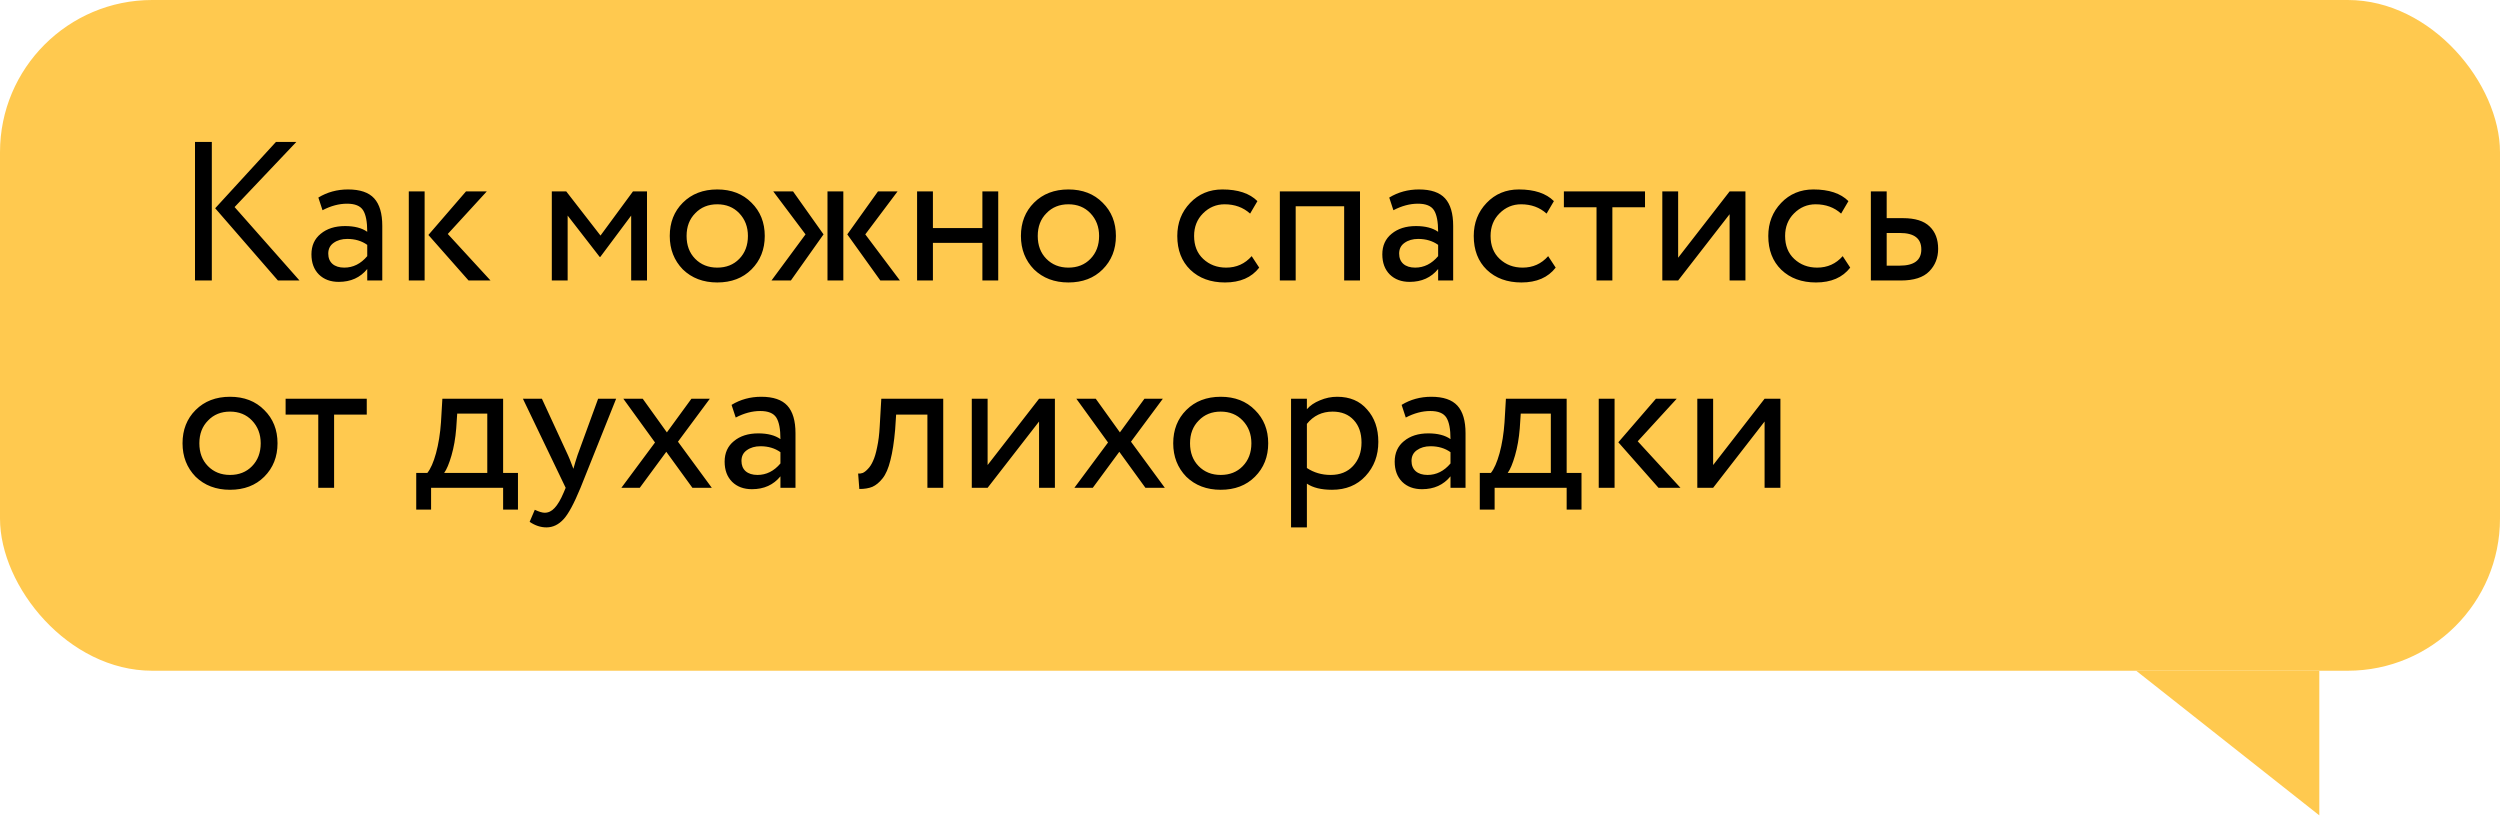
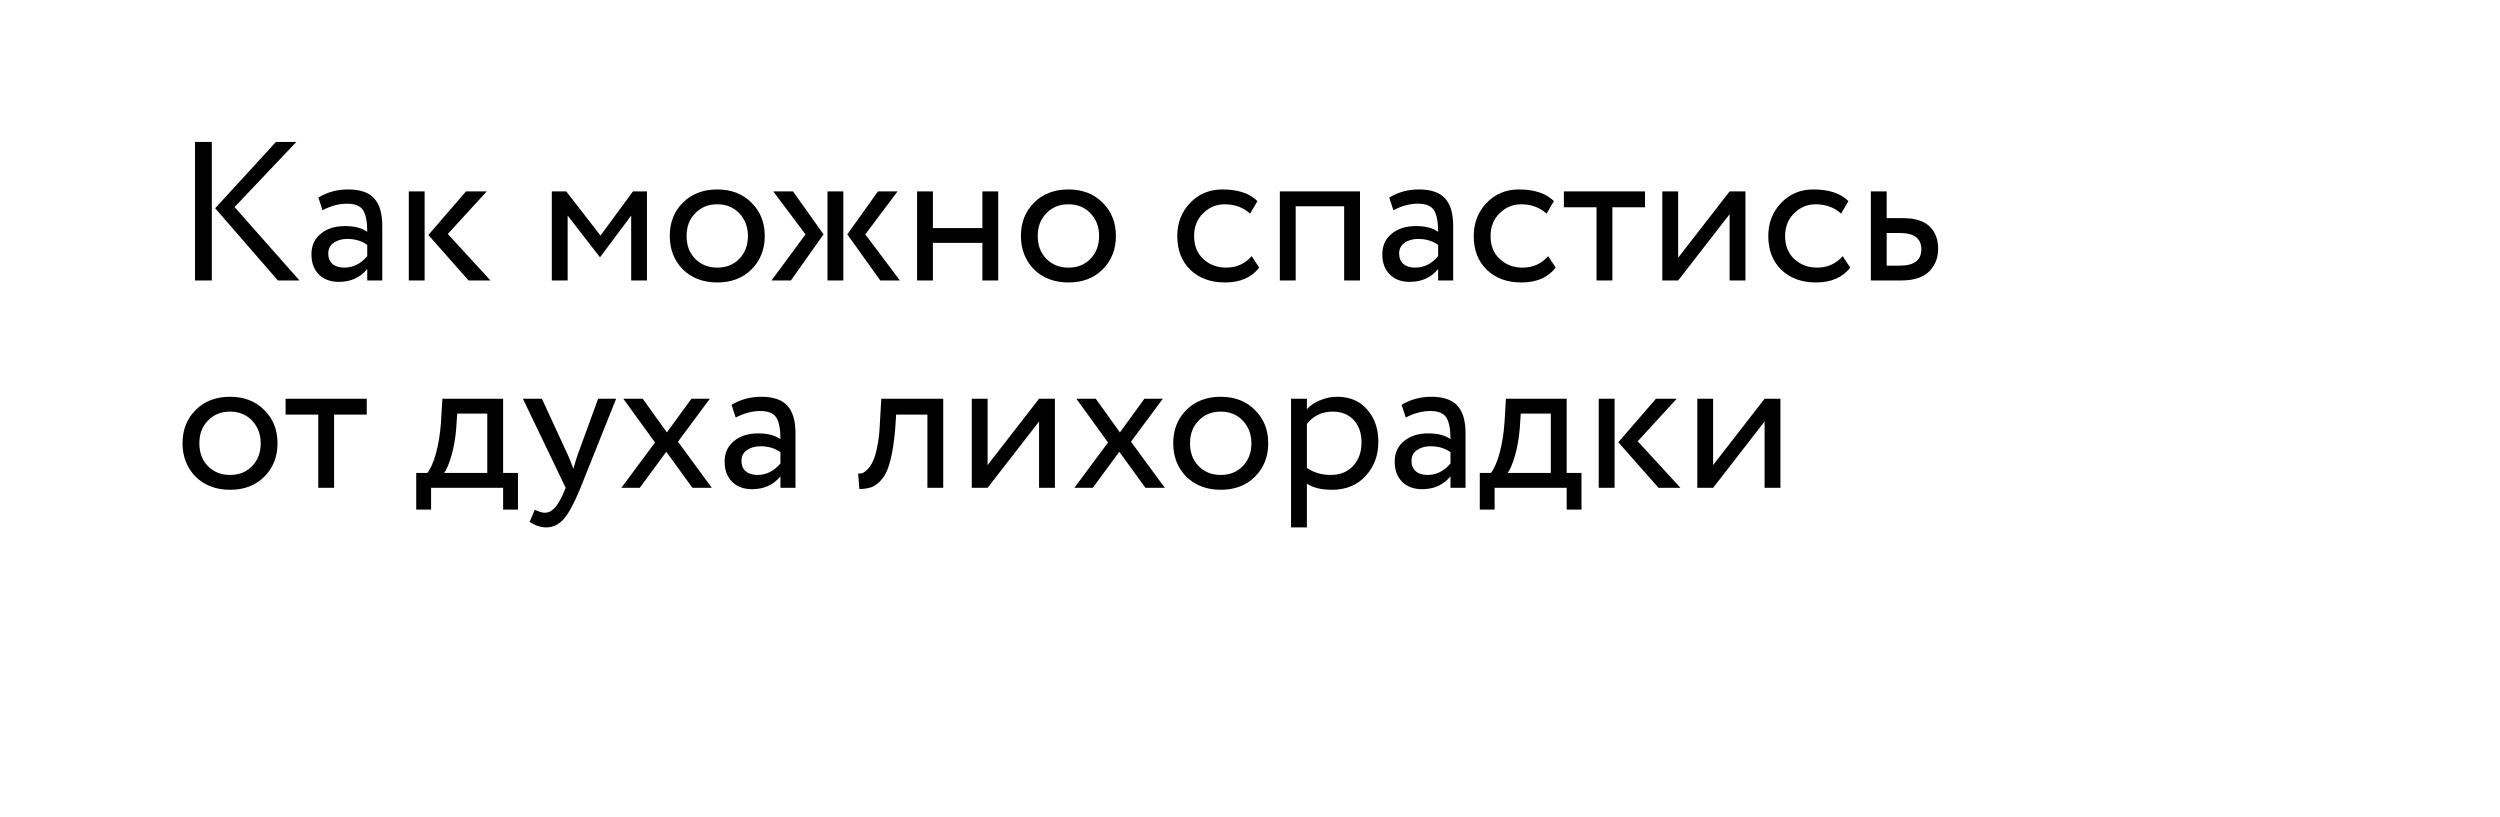
<svg xmlns="http://www.w3.org/2000/svg" width="205" height="67" viewBox="0 0 205 67" fill="none">
-   <rect width="205" height="55" rx="12.483" fill="#FFC94F" />
-   <path d="M190.183 66.859V55H175.165L190.183 66.859Z" fill="#FFC94F" />
  <path d="M22.627 11.64H24.299L19.236 16.979L24.559 23H22.79L17.645 17.077L22.627 11.64ZM17.369 23H15.99V11.64H17.369V23ZM26.446 17.239L26.105 16.2C26.83 15.757 27.642 15.535 28.54 15.535C29.524 15.535 30.238 15.778 30.682 16.265C31.125 16.752 31.347 17.504 31.347 18.521V23H30.114V22.059C29.54 22.762 28.762 23.114 27.777 23.114C27.106 23.114 26.565 22.913 26.154 22.513C25.743 22.102 25.538 21.55 25.538 20.858C25.538 20.144 25.792 19.581 26.3 19.17C26.809 18.748 27.474 18.537 28.296 18.537C29.064 18.537 29.67 18.694 30.114 19.008C30.114 18.186 30 17.596 29.773 17.239C29.546 16.882 29.108 16.703 28.459 16.703C27.799 16.703 27.128 16.882 26.446 17.239ZM28.231 21.945C28.956 21.945 29.584 21.631 30.114 21.004V20.079C29.659 19.754 29.113 19.592 28.475 19.592C28.031 19.592 27.658 19.7 27.355 19.917C27.063 20.122 26.917 20.414 26.917 20.793C26.917 21.15 27.03 21.431 27.258 21.637C27.496 21.842 27.82 21.945 28.231 21.945ZM38.211 15.697H39.915L36.718 19.186L40.223 23H38.422L35.128 19.267L38.211 15.697ZM34.819 23H33.521V15.697H34.819V23ZM46.547 23H45.248V15.697H46.433L49.241 19.316L51.902 15.697H53.054V23H51.756V17.677L49.224 21.069H49.176L46.547 17.677V23ZM55.991 22.091C55.277 21.355 54.92 20.441 54.92 19.349C54.92 18.245 55.277 17.336 55.991 16.622C56.716 15.898 57.657 15.535 58.815 15.535C59.972 15.535 60.908 15.898 61.622 16.622C62.347 17.336 62.71 18.245 62.71 19.349C62.71 20.452 62.347 21.366 61.622 22.091C60.908 22.805 59.972 23.162 58.815 23.162C57.668 23.162 56.727 22.805 55.991 22.091ZM57.014 17.482C56.538 17.958 56.3 18.581 56.3 19.349C56.3 20.117 56.532 20.739 56.997 21.215C57.473 21.702 58.079 21.945 58.815 21.945C59.551 21.945 60.151 21.707 60.616 21.231C61.092 20.744 61.33 20.117 61.33 19.349C61.33 18.602 61.092 17.98 60.616 17.482C60.151 16.996 59.551 16.752 58.815 16.752C58.079 16.752 57.479 16.996 57.014 17.482ZM71.992 15.697H73.599L70.954 19.219L73.794 23H72.187L69.477 19.219L71.992 15.697ZM69.153 23H67.854V15.697H69.153V23ZM63.262 23L66.053 19.219L63.408 15.697H65.031L67.53 19.219L64.852 23H63.262ZM81.855 23H80.556V19.917H76.499V23H75.201V15.697H76.499V18.7H80.556V15.697H81.855V23ZM84.787 22.091C84.073 21.355 83.716 20.441 83.716 19.349C83.716 18.245 84.073 17.336 84.787 16.622C85.512 15.898 86.453 15.535 87.61 15.535C88.768 15.535 89.704 15.898 90.418 16.622C91.143 17.336 91.505 18.245 91.505 19.349C91.505 20.452 91.143 21.366 90.418 22.091C89.704 22.805 88.768 23.162 87.61 23.162C86.464 23.162 85.522 22.805 84.787 22.091ZM85.809 17.482C85.333 17.958 85.095 18.581 85.095 19.349C85.095 20.117 85.328 20.739 85.793 21.215C86.269 21.702 86.875 21.945 87.61 21.945C88.346 21.945 88.947 21.707 89.412 21.231C89.888 20.744 90.126 20.117 90.126 19.349C90.126 18.602 89.888 17.98 89.412 17.482C88.947 16.996 88.346 16.752 87.61 16.752C86.875 16.752 86.274 16.996 85.809 17.482ZM102.638 21.004L103.255 21.945C102.628 22.757 101.692 23.162 100.448 23.162C99.279 23.162 98.332 22.816 97.608 22.124C96.894 21.431 96.537 20.506 96.537 19.349C96.537 18.278 96.888 17.374 97.591 16.639C98.295 15.903 99.176 15.535 100.237 15.535C101.513 15.535 102.471 15.854 103.109 16.492L102.509 17.515C101.946 17.006 101.248 16.752 100.415 16.752C99.734 16.752 99.144 17.001 98.646 17.499C98.159 17.985 97.916 18.602 97.916 19.349C97.916 20.138 98.165 20.766 98.662 21.231C99.171 21.707 99.798 21.945 100.545 21.945C101.389 21.945 102.087 21.631 102.638 21.004ZM111.52 23H110.221V16.914H106.246V23H104.947V15.697H111.52V23ZM114.259 17.239L113.918 16.2C114.643 15.757 115.455 15.535 116.353 15.535C117.337 15.535 118.051 15.778 118.495 16.265C118.938 16.752 119.16 17.504 119.16 18.521V23H117.927V22.059C117.353 22.762 116.574 23.114 115.59 23.114C114.919 23.114 114.378 22.913 113.967 22.513C113.556 22.102 113.35 21.55 113.35 20.858C113.35 20.144 113.605 19.581 114.113 19.17C114.622 18.748 115.287 18.537 116.109 18.537C116.877 18.537 117.483 18.694 117.927 19.008C117.927 18.186 117.813 17.596 117.586 17.239C117.359 16.882 116.921 16.703 116.271 16.703C115.611 16.703 114.941 16.882 114.259 17.239ZM116.044 21.945C116.769 21.945 117.397 21.631 117.927 21.004V20.079C117.472 19.754 116.926 19.592 116.288 19.592C115.844 19.592 115.471 19.7 115.168 19.917C114.876 20.122 114.73 20.414 114.73 20.793C114.73 21.15 114.843 21.431 115.071 21.637C115.309 21.842 115.633 21.945 116.044 21.945ZM126.949 21.004L127.566 21.945C126.938 22.757 126.002 23.162 124.758 23.162C123.59 23.162 122.643 22.816 121.918 22.124C121.204 21.431 120.847 20.506 120.847 19.349C120.847 18.278 121.199 17.374 121.902 16.639C122.605 15.903 123.487 15.535 124.547 15.535C125.824 15.535 126.781 15.854 127.42 16.492L126.819 17.515C126.257 17.006 125.559 16.752 124.726 16.752C124.044 16.752 123.454 17.001 122.957 17.499C122.47 17.985 122.227 18.602 122.227 19.349C122.227 20.138 122.475 20.766 122.973 21.231C123.482 21.707 124.109 21.945 124.855 21.945C125.699 21.945 126.397 21.631 126.949 21.004ZM130.915 16.996H128.238V15.697H134.891V16.996H132.214V23H130.915V16.996ZM141.828 17.564L137.608 23H136.31V15.697H137.608V21.134L141.828 15.697H143.126V23H141.828V17.564ZM151.101 21.004L151.718 21.945C151.09 22.757 150.154 23.162 148.91 23.162C147.742 23.162 146.795 22.816 146.07 22.124C145.356 21.431 144.999 20.506 144.999 19.349C144.999 18.278 145.351 17.374 146.054 16.639C146.757 15.903 147.639 15.535 148.699 15.535C149.976 15.535 150.933 15.854 151.572 16.492L150.971 17.515C150.409 17.006 149.711 16.752 148.878 16.752C148.196 16.752 147.607 17.001 147.109 17.499C146.622 17.985 146.379 18.602 146.379 19.349C146.379 20.138 146.627 20.766 147.125 21.231C147.634 21.707 148.261 21.945 149.008 21.945C149.851 21.945 150.549 21.631 151.101 21.004ZM155.877 23H153.41V15.697H154.708V17.888H156.039C157.034 17.888 157.765 18.115 158.23 18.57C158.695 19.013 158.928 19.625 158.928 20.404C158.928 21.139 158.684 21.756 158.197 22.253C157.71 22.751 156.937 23 155.877 23ZM155.796 19.105H154.708V21.783H155.779C156.959 21.783 157.548 21.339 157.548 20.452C157.548 19.554 156.964 19.105 155.796 19.105ZM16.039 39.091C15.325 38.355 14.968 37.441 14.968 36.349C14.968 35.245 15.325 34.336 16.039 33.622C16.764 32.898 17.705 32.535 18.863 32.535C20.02 32.535 20.956 32.898 21.67 33.622C22.395 34.336 22.757 35.245 22.757 36.349C22.757 37.452 22.395 38.366 21.67 39.091C20.956 39.805 20.02 40.162 18.863 40.162C17.716 40.162 16.774 39.805 16.039 39.091ZM17.061 34.482C16.585 34.958 16.347 35.581 16.347 36.349C16.347 37.117 16.58 37.739 17.045 38.215C17.521 38.702 18.127 38.945 18.863 38.945C19.598 38.945 20.199 38.707 20.664 38.231C21.14 37.744 21.378 37.117 21.378 36.349C21.378 35.602 21.14 34.98 20.664 34.482C20.199 33.996 19.598 33.752 18.863 33.752C18.127 33.752 17.526 33.996 17.061 34.482ZM26.098 33.996H23.42V32.697H30.074V33.996H27.396V40H26.098V33.996ZM35.349 41.785H34.131V38.783H35.04C35.311 38.447 35.549 37.907 35.754 37.16C35.96 36.403 36.095 35.559 36.16 34.629L36.274 32.697H41.256V38.783H42.473V41.785H41.256V40H35.349V41.785ZM37.491 33.914L37.41 35.132C37.345 35.943 37.215 36.684 37.02 37.355C36.825 38.026 36.625 38.502 36.42 38.783H39.957V33.914H37.491ZM49.046 32.697H50.523L47.602 40C47.072 41.287 46.612 42.142 46.222 42.564C45.811 43.018 45.341 43.246 44.811 43.246C44.335 43.246 43.875 43.094 43.431 42.791L43.853 41.801C44.199 41.964 44.47 42.045 44.664 42.045C44.968 42.045 45.238 41.915 45.476 41.655C45.725 41.396 45.974 40.974 46.222 40.389L46.385 40L42.879 32.697H44.437L46.58 37.339C46.623 37.414 46.769 37.782 47.018 38.442C47.115 38.085 47.229 37.712 47.358 37.322L49.046 32.697ZM56.697 32.697H58.206L55.593 36.219L58.368 40H56.778L54.636 37.047L52.461 40H50.952L53.711 36.284L51.114 32.697H52.704L54.684 35.456L56.697 32.697ZM60.329 34.239L59.988 33.2C60.713 32.757 61.524 32.535 62.422 32.535C63.407 32.535 64.121 32.779 64.564 33.265C65.008 33.752 65.23 34.504 65.23 35.521V40H63.996V39.059C63.423 39.762 62.644 40.114 61.66 40.114C60.989 40.114 60.448 39.913 60.037 39.513C59.626 39.102 59.42 38.55 59.42 37.858C59.42 37.144 59.674 36.581 60.183 36.17C60.691 35.748 61.357 35.537 62.179 35.537C62.947 35.537 63.553 35.694 63.996 36.008C63.996 35.186 63.883 34.596 63.656 34.239C63.428 33.882 62.99 33.703 62.341 33.703C61.681 33.703 61.011 33.882 60.329 34.239ZM62.114 38.945C62.839 38.945 63.466 38.631 63.996 38.004V37.079C63.542 36.754 62.996 36.592 62.357 36.592C61.914 36.592 61.541 36.7 61.238 36.917C60.946 37.122 60.8 37.414 60.8 37.793C60.8 38.15 60.913 38.431 61.14 38.637C61.378 38.842 61.703 38.945 62.114 38.945ZM77.345 40H76.047V33.996H73.483L73.402 35.229C73.315 36.235 73.186 37.074 73.012 37.744C72.85 38.404 72.634 38.902 72.363 39.237C72.104 39.562 71.828 39.789 71.536 39.919C71.243 40.038 70.886 40.097 70.465 40.097L70.367 38.832C70.486 38.842 70.611 38.826 70.74 38.783C70.87 38.729 71.011 38.621 71.162 38.458C71.325 38.296 71.465 38.08 71.584 37.809C71.714 37.539 71.828 37.16 71.925 36.673C72.033 36.176 72.104 35.608 72.136 34.969L72.266 32.697H77.345V40ZM85.203 34.564L80.984 40H79.686V32.697H80.984V38.134L85.203 32.697H86.502V40H85.203V34.564ZM93.844 32.697H95.353L92.74 36.219L95.515 40H93.925L91.783 37.047L89.608 40H88.099L90.858 36.284L88.261 32.697H89.852L91.832 35.456L93.844 32.697ZM97.275 39.091C96.561 38.355 96.204 37.441 96.204 36.349C96.204 35.245 96.561 34.336 97.275 33.622C98 32.898 98.941 32.535 100.099 32.535C101.256 32.535 102.192 32.898 102.906 33.622C103.631 34.336 103.993 35.245 103.993 36.349C103.993 37.452 103.631 38.366 102.906 39.091C102.192 39.805 101.256 40.162 100.099 40.162C98.952 40.162 98.01 39.805 97.275 39.091ZM98.297 34.482C97.821 34.958 97.583 35.581 97.583 36.349C97.583 37.117 97.816 37.739 98.281 38.215C98.757 38.702 99.363 38.945 100.099 38.945C100.834 38.945 101.435 38.707 101.9 38.231C102.376 37.744 102.614 37.117 102.614 36.349C102.614 35.602 102.376 34.98 101.9 34.482C101.435 33.996 100.834 33.752 100.099 33.752C99.363 33.752 98.762 33.996 98.297 34.482ZM107.165 43.246H105.866V32.697H107.165V33.557C107.424 33.255 107.781 33.011 108.236 32.827C108.69 32.632 109.161 32.535 109.648 32.535C110.686 32.535 111.503 32.881 112.098 33.574C112.715 34.255 113.023 35.142 113.023 36.235C113.023 37.349 112.672 38.285 111.968 39.042C111.276 39.789 110.362 40.162 109.226 40.162C108.349 40.162 107.662 39.995 107.165 39.659V43.246ZM109.274 33.752C108.409 33.752 107.706 34.087 107.165 34.758V38.377C107.738 38.756 108.387 38.945 109.112 38.945C109.88 38.945 110.492 38.702 110.946 38.215C111.411 37.717 111.644 37.074 111.644 36.284C111.644 35.516 111.433 34.904 111.011 34.45C110.589 33.985 110.01 33.752 109.274 33.752ZM115.273 34.239L114.933 33.2C115.657 32.757 116.469 32.535 117.367 32.535C118.351 32.535 119.065 32.779 119.509 33.265C119.953 33.752 120.174 34.504 120.174 35.521V40H118.941V39.059C118.368 39.762 117.589 40.114 116.604 40.114C115.933 40.114 115.392 39.913 114.981 39.513C114.57 39.102 114.365 38.55 114.365 37.858C114.365 37.144 114.619 36.581 115.127 36.17C115.636 35.748 116.301 35.537 117.123 35.537C117.892 35.537 118.497 35.694 118.941 36.008C118.941 35.186 118.827 34.596 118.6 34.239C118.373 33.882 117.935 33.703 117.286 33.703C116.626 33.703 115.955 33.882 115.273 34.239ZM117.058 38.945C117.783 38.945 118.411 38.631 118.941 38.004V37.079C118.487 36.754 117.94 36.592 117.302 36.592C116.858 36.592 116.485 36.7 116.182 36.917C115.89 37.122 115.744 37.414 115.744 37.793C115.744 38.15 115.858 38.431 116.085 38.637C116.323 38.842 116.647 38.945 117.058 38.945ZM122.559 41.785H121.342V38.783H122.251C122.521 38.447 122.759 37.907 122.965 37.16C123.17 36.403 123.306 35.559 123.371 34.629L123.484 32.697H128.466V38.783H129.683V41.785H128.466V40H122.559V41.785ZM124.701 33.914L124.62 35.132C124.555 35.943 124.425 36.684 124.231 37.355C124.036 38.026 123.836 38.502 123.63 38.783H127.168V33.914H124.701ZM135.786 32.697H137.49L134.293 36.186L137.798 40H135.997L132.703 36.267L135.786 32.697ZM132.395 40H131.096V32.697H132.395V40ZM144.696 34.564L140.477 40H139.179V32.697H140.477V38.134L144.696 32.697H145.994V40H144.696V34.564Z" fill="black" />
</svg>